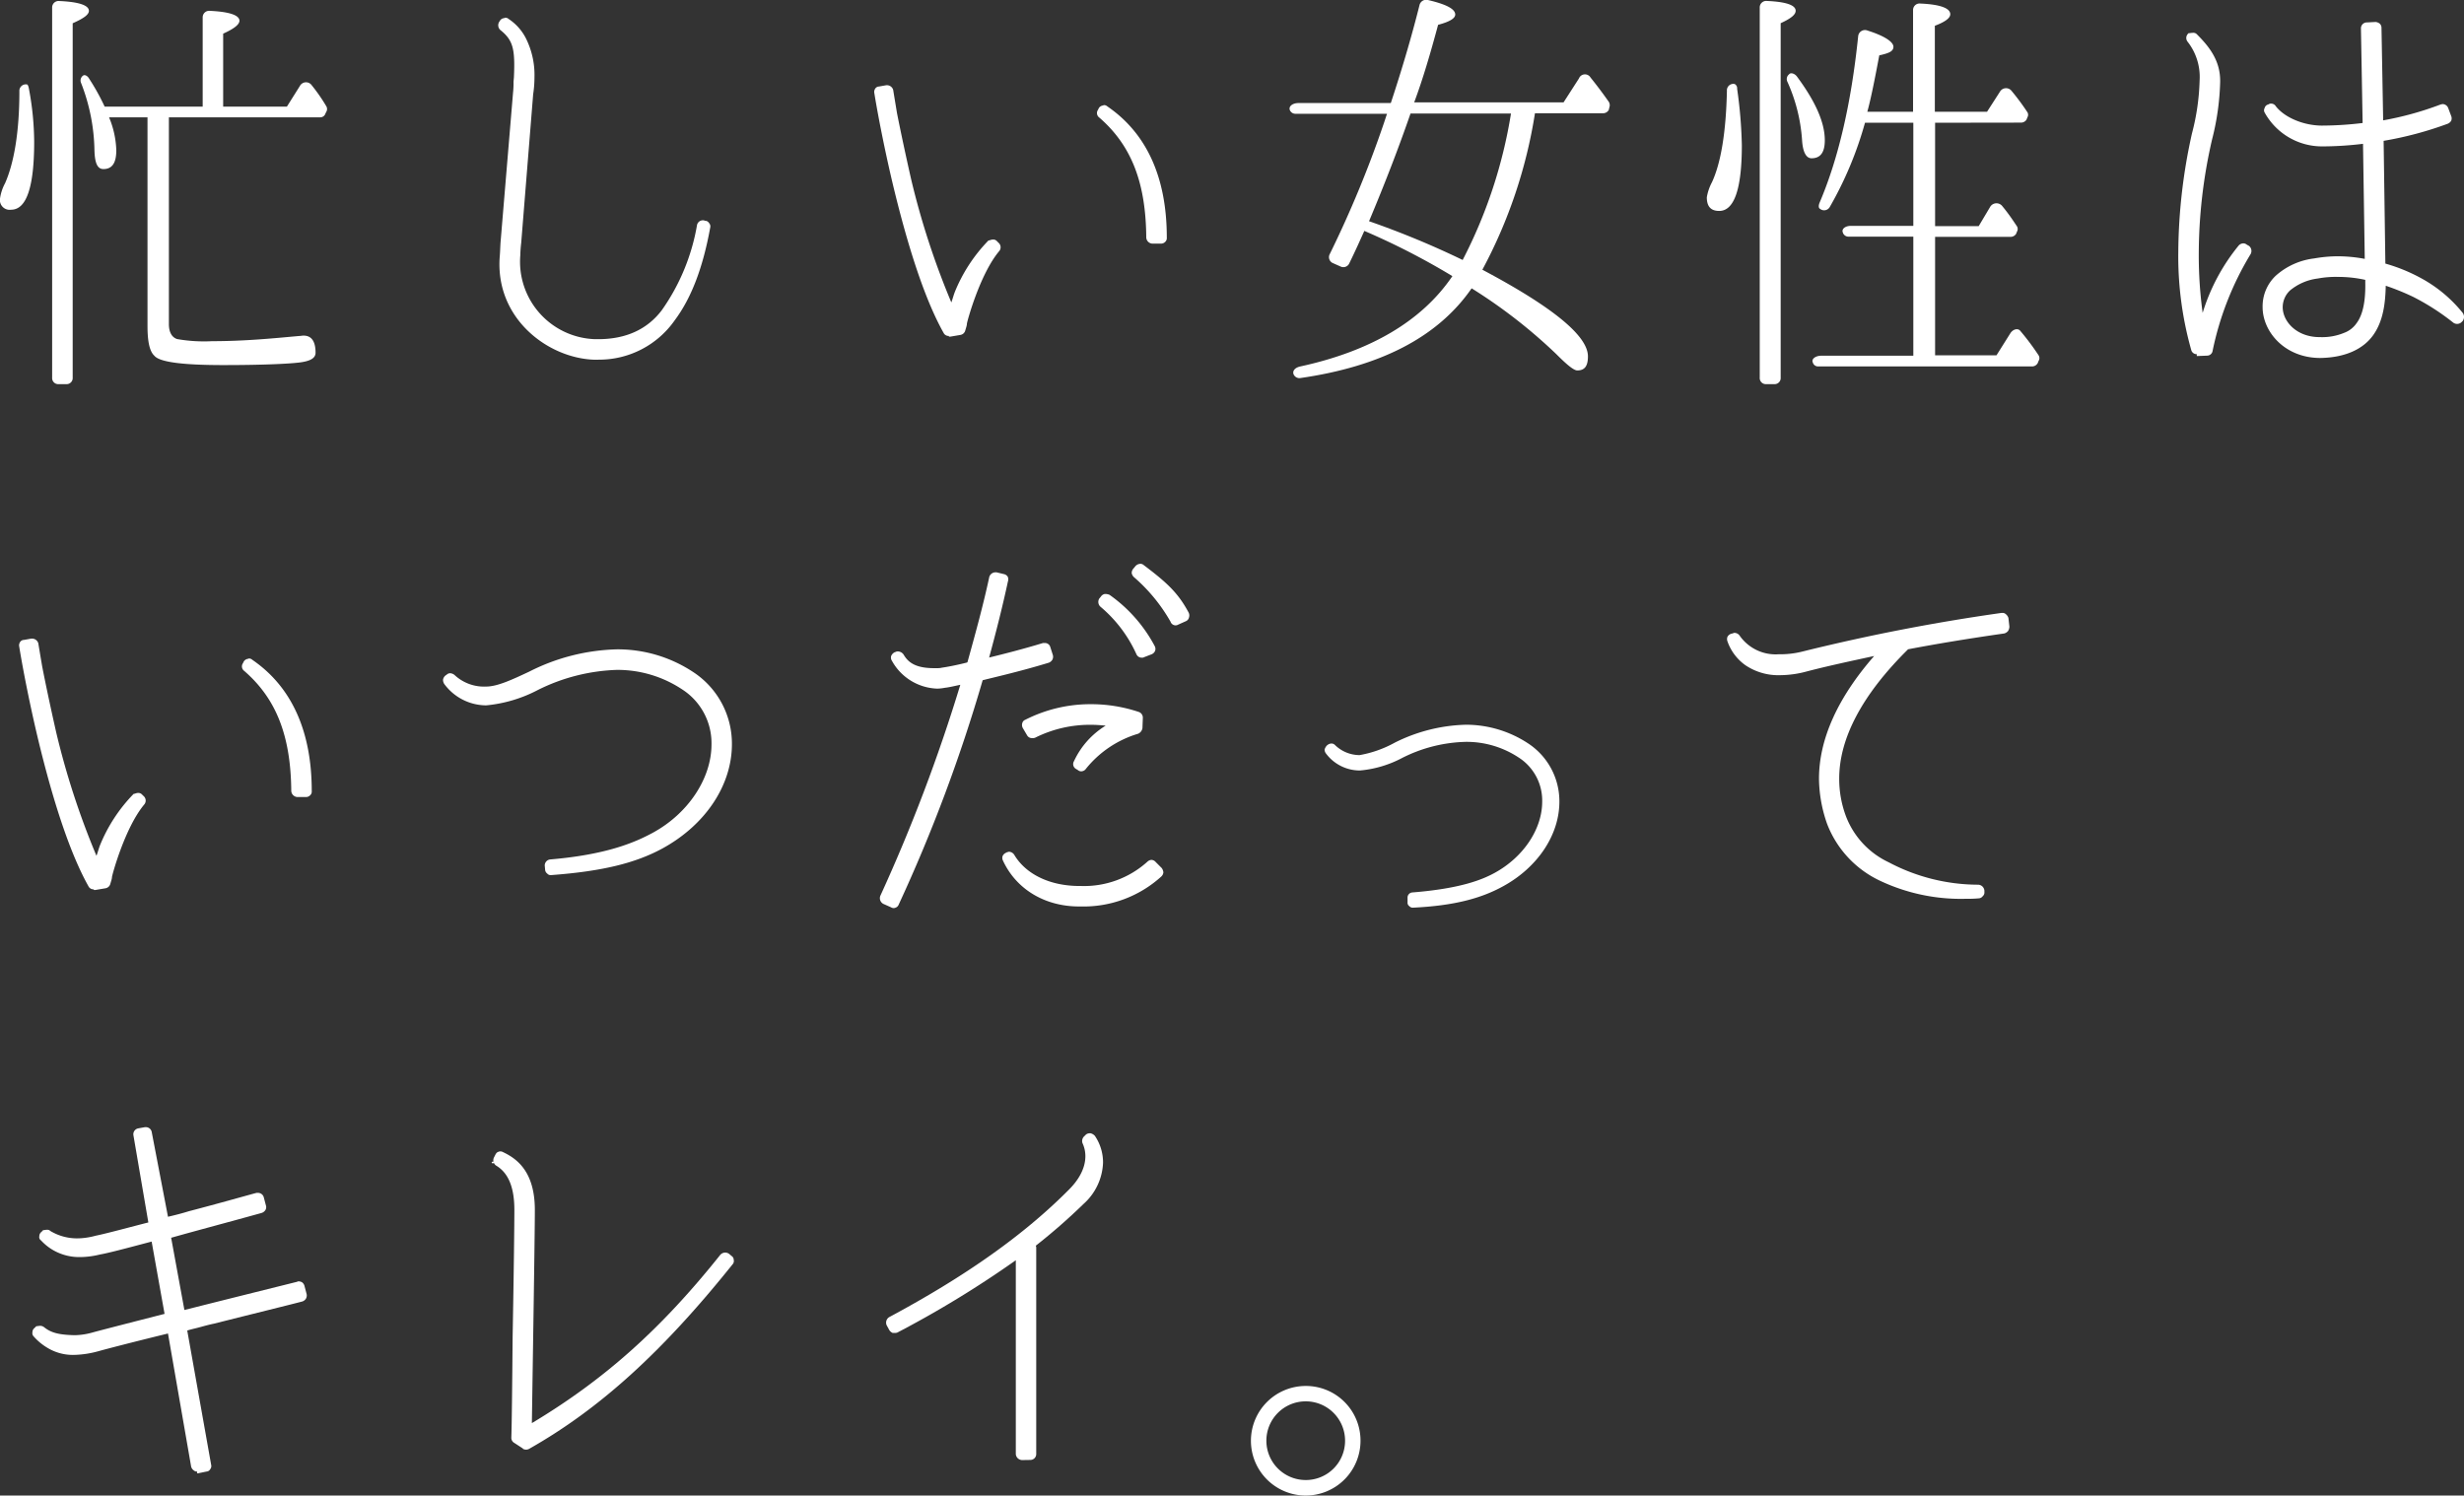
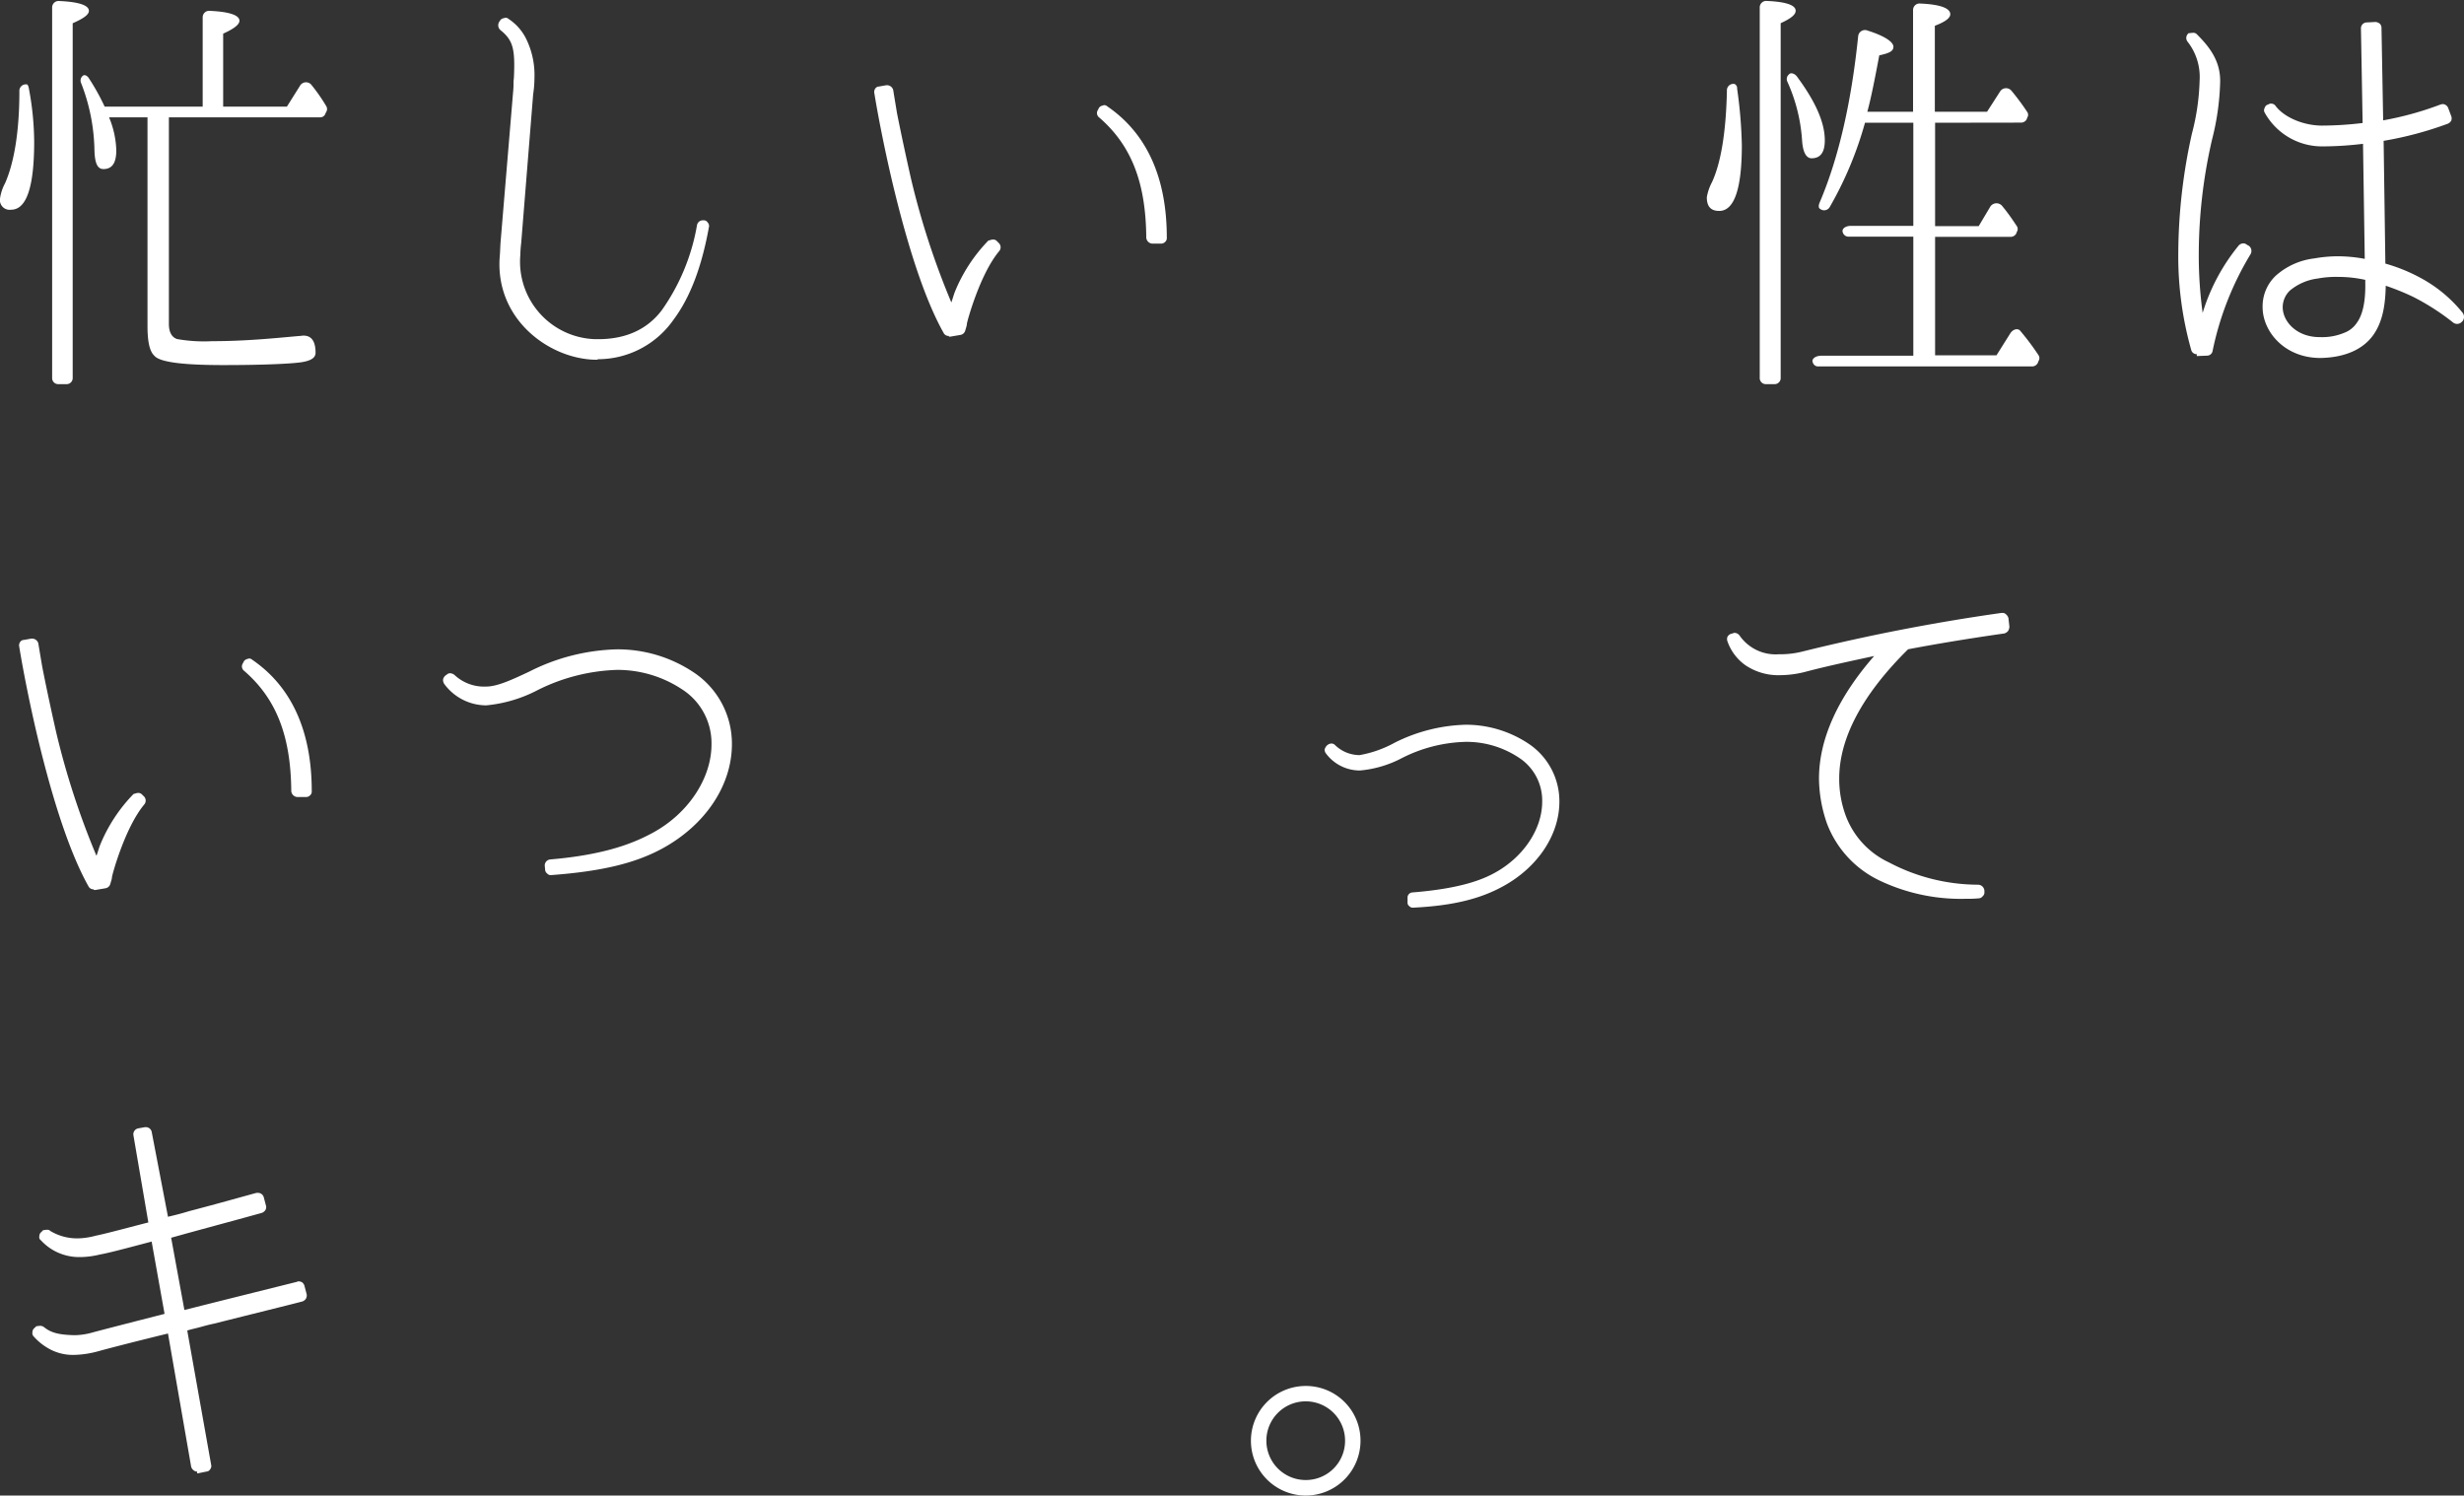
<svg xmlns="http://www.w3.org/2000/svg" viewBox="0 0 381.36 231.49">
  <rect x="0" y="0" width="381.36" height="231.49" fill="#333333" stroke="none" />
  <defs>
    <style>.cls-1{fill:#fff;}</style>
  </defs>
  <g id="レイヤー_2" data-name="レイヤー 2">
    <g id="レイヤー_1-2" data-name="レイヤー 1">
      <path class="cls-1" d="M4.17,13.07c.13,0,.26.33.33.79a45.48,45.48,0,0,1,.79,8.07q0,10.53-3.57,10.53A1.51,1.51,0,0,1,0,30.74a7.07,7.07,0,0,1,.79-2.39C2.18,25.18,3,20.41,3,14.13A1,1,0,0,1,4.17,13.07Zm4.9,46.39a.94.94,0,0,1-1-1V1.15A1,1,0,0,1,9.2.16c3,.13,4.56.66,4.56,1.52,0,.6-.86,1.19-2.51,1.92V58.46a.94.94,0,0,1-1,1Zm17.07-41.3v32c0,1.26.46,2.05,1.26,2.32a24,24,0,0,0,5.42.33c5.17,0,9.67-.46,13.44-.8.26,0,.46-.06.73-.06,1.25,0,1.85.93,1.85,2.65,0,.86-.86,1.32-2.58,1.52s-5.63.39-11.72.39c-6.28,0-9.86-.46-10.65-1.45-.73-.66-1.06-2.18-1.06-4.57V18.16H16.88A14.35,14.35,0,0,1,18,23.26c0,2-.66,2.91-2,2.91-.92,0-1.32-.93-1.38-2.85a29.9,29.9,0,0,0-2.06-10.45.94.94,0,0,1,.33-1.19c.27-.14.67.06.93.53a34,34,0,0,1,2.38,4.3H31.37V2.68a1,1,0,0,1,1.12-1c3,.14,4.57.67,4.57,1.53,0,.59-.86,1.25-2.52,2V16.51H44.4l2-3.18a1.08,1.08,0,0,1,1.85-.13,27.46,27.46,0,0,1,2.25,3.24.87.87,0,0,1,.07.73l-.2.4a.83.83,0,0,1-.79.59Z" />
-       <path class="cls-1" d="M92.58,55.68h-.53c-7.21-.19-15.55-6.42-14.69-16.14.06-.73.06-1.46.13-2.25l1.92-23a13.49,13.49,0,0,0,.07-1.65l.06-.66c.2-4.44-.13-5.76-2.12-7.35a1,1,0,0,1-.19-1.19l.13-.2A.83.83,0,0,1,78,2.81c.07,0,.14-.07.2-.07a.76.76,0,0,1,.53.2,7.86,7.86,0,0,1,2.85,3.38A12.67,12.67,0,0,1,82.72,12a17.25,17.25,0,0,1-.2,2.58l-1.85,23a18.87,18.87,0,0,0-.14,1.92,12,12,0,0,0,11.59,13h.46c4.3,0,7.61-1.52,9.86-4.5a32.27,32.27,0,0,0,5.43-13.11.92.92,0,0,1,.92-.79h.13l.2.07a.69.69,0,0,1,.6.33.76.76,0,0,1,.2.73c-1.13,6.22-2.92,10.91-5.5,14.36a14.27,14.27,0,0,1-11.78,6.08Z" />
+       <path class="cls-1" d="M92.58,55.68h-.53c-7.21-.19-15.55-6.42-14.69-16.14.06-.73.06-1.46.13-2.25l1.92-23a13.49,13.49,0,0,0,.07-1.65l.06-.66c.2-4.44-.13-5.76-2.12-7.35a1,1,0,0,1-.19-1.19l.13-.2A.83.83,0,0,1,78,2.81c.07,0,.14-.07.2-.07a.76.76,0,0,1,.53.2,7.86,7.86,0,0,1,2.85,3.38A12.67,12.67,0,0,1,82.72,12a17.25,17.25,0,0,1-.2,2.58l-1.85,23a18.87,18.87,0,0,0-.14,1.92,12,12,0,0,0,11.59,13h.46c4.3,0,7.61-1.52,9.86-4.5a32.27,32.27,0,0,0,5.43-13.11.92.92,0,0,1,.92-.79h.13a.69.69,0,0,1,.6.33.76.76,0,0,1,.2.73c-1.13,6.22-2.92,10.91-5.5,14.36a14.27,14.27,0,0,1-11.78,6.08Z" />
      <path class="cls-1" d="M146.84,52a.85.85,0,0,1-.79-.46c-2.72-4.83-5.36-12.57-7.88-23.09-1.52-6.42-2.51-11.92-2.84-14a.92.92,0,0,1,.13-.73.71.71,0,0,1,.59-.33l1.13-.2h.13a1,1,0,0,1,.93.73c.13.8.33,2,.59,3.58.47,2.38,1.26,6.15,2.19,10.25a121.88,121.88,0,0,0,6.22,19.06c.2-.53.33-1.06.53-1.59a24.77,24.77,0,0,1,5.22-8c.2,0,.4-.14.67-.14a.77.77,0,0,1,.66.27l.26.26a.92.92,0,0,1,.07,1.26c-3,3.57-5,11-5,11.25s-.13.6-.26,1.06a.93.93,0,0,1-.73.66l-1.59.27h-.2Zm31.5-14.29a1,1,0,0,1-.93-.93c-.06-8.53-2.31-14.29-7.28-18.59a.86.86,0,0,1-.19-1.19l.13-.27a.87.87,0,0,1,.59-.39c.07,0,.14-.07.2-.07a.76.76,0,0,1,.53.2c6.09,4.17,9.2,11,9.2,20.31a.81.81,0,0,1-.26.67.89.89,0,0,1-.67.26Z" />
-       <path class="cls-1" d="M245.77,55.16c0,1.45-.46,2.18-1.65,2.18-.53,0-1.59-.86-3.24-2.52a80.55,80.55,0,0,0-13.11-10.19c-5.23,7.55-14.09,12.11-26.6,13.9a1,1,0,0,1-.93-.53c-.26-.53.13-1.06.93-1.26,11-2.38,18.93-7.08,23.62-14a110.26,110.26,0,0,0-13.63-7c-.66,1.46-1.39,3.11-2.32,5a1,1,0,0,1-1.32.53l-1.19-.53a1,1,0,0,1-.53-1.39A169.66,169.66,0,0,0,214.21,19l.46-1.39H200.44a.92.92,0,0,1-.79-.53c-.27-.6.39-1.13,1.32-1.13h14.29c1.86-5.62,3.31-10.65,4.44-15.15A1.06,1.06,0,0,1,221,0c2.84.66,4.23,1.39,4.23,2.25,0,.59-.86,1.12-2.65,1.59-1.19,4.43-2.38,8.47-3.7,12H242l2.38-3.7a1,1,0,0,1,1.79-.14c1.12,1.39,2.05,2.65,2.84,3.78a1,1,0,0,1,.07.86L249,17a1,1,0,0,1-.86.53H237.57a76,76,0,0,1-8.14,24.22C240.35,47.54,245.77,52,245.77,55.16ZM233.86,17.57H218.31c-1.85,5.36-4,10.92-6.42,16.67a134.86,134.86,0,0,1,14.49,6A75,75,0,0,0,233.86,17.57Z" />
      <path class="cls-1" d="M268.47,13a.73.73,0,0,1,.39.73,71.55,71.55,0,0,1,.73,8.73c0,6.82-1.19,10.19-3.5,10.19-1.33,0-1.92-.72-1.92-2.11a7.52,7.52,0,0,1,.79-2.32c1.39-3,2.18-7.74,2.32-14.16A1,1,0,0,1,268.47,13Zm4.89,46.46a.94.94,0,0,1-1-1V1.15a1,1,0,0,1,1.13-1c3,.13,4.43.66,4.43,1.52,0,.6-.73,1.19-2.32,1.92V58.46a.94.94,0,0,1-1,1Zm3.58-48c.26-.26.86-.06,1.19.4,2.84,3.84,4.3,7.08,4.3,9.86,0,1.85-.66,2.78-2.05,2.78-.79,0-1.32-.86-1.46-2.65a26.14,26.14,0,0,0-2.31-9.26.93.93,0,0,1,.26-1.06ZM299.5,19V35h6.75L308,32.06a1.14,1.14,0,0,1,1.92-.13c.93,1.12,1.59,2.11,2.18,3a.81.81,0,0,1,.07.93l-.13.33a1,1,0,0,1-.8.47H299.5V55H309l2.12-3.37c.4-.66,1.13-.86,1.52-.47A39.84,39.84,0,0,1,315.52,55a.81.81,0,0,1,0,.86l-.13.33a1,1,0,0,1-.86.53H281.37a.83.83,0,0,1-.79-.6c-.27-.53.39-1.06,1.32-1.06h14.23V36.63H286.07a.91.91,0,0,1-.86-.67c-.2-.53.4-1,1.26-1h9.66V19h-7.48a56.4,56.4,0,0,1-5.43,13,1,1,0,0,1-1.52.33c-.26-.13-.26-.53-.06-1,2.91-6.82,4.89-15.42,5.95-25.68a1.06,1.06,0,0,1,1.46-.92c2.71.86,4,1.78,4,2.51s-.73,1-2.19,1.33c-.73,3.9-1.32,6.81-1.85,8.73h7.08V1.55a1,1,0,0,1,1.12-1c3.11.13,4.64.73,4.64,1.65,0,.6-.8,1.19-2.39,1.79V17.3h8.08l2-3.11a1.09,1.09,0,0,1,1.79-.13,36.84,36.84,0,0,1,2.25,3l.13.2a.79.79,0,0,1,.07.92l-.13.33a1,1,0,0,1-.8.47Z" />
      <path class="cls-1" d="M340,54.82a.85.85,0,0,1-.86-.66,53.19,53.19,0,0,1-2-15.09,86.24,86.24,0,0,1,2.11-18.39,35.7,35.7,0,0,0,1.19-8.21,8.84,8.84,0,0,0-1.85-6,.93.93,0,0,1,.07-1.26l.06-.07c.2,0,.47-.06.67-.06a.76.76,0,0,1,.66.26c1.92,1.92,3.64,4.11,3.57,7.35a39.67,39.67,0,0,1-1.26,8.93,79.24,79.24,0,0,0-2.05,17.67,65.87,65.87,0,0,0,.6,9.14A30.58,30.58,0,0,1,346.49,38a1,1,0,0,1,.72-.33.82.82,0,0,1,.53.2l.34.19a1,1,0,0,1,.26,1.26,47.07,47.07,0,0,0-5.89,15,.87.87,0,0,1-.86.73l-1.52.06H340Zm10.19-7.28a6.52,6.52,0,0,1,2-4.83,10.84,10.84,0,0,1,6-2.71,21,21,0,0,1,3.57-.33,22.54,22.54,0,0,1,4.24.4l-.27-17.81a53.08,53.08,0,0,1-6.28.4,10.15,10.15,0,0,1-8.94-5.23.71.71,0,0,1,0-.72.72.72,0,0,1,.53-.53l.14-.07a.55.55,0,0,1,.33-.07.83.83,0,0,1,.72.4c1.39,1.79,4.37,3,7.15,3h.07a53.46,53.46,0,0,0,6.22-.4L365.41,4.4a.91.91,0,0,1,.93-.93l1.32-.07a1.21,1.21,0,0,1,.67.27.88.88,0,0,1,.26.66l.26,14.3a49.72,49.72,0,0,0,8.87-2.45,3,3,0,0,1,.33-.07.94.94,0,0,1,.86.6l.47,1.25a1,1,0,0,1,0,.73,1.16,1.16,0,0,1-.53.46,55.08,55.08,0,0,1-9.93,2.65l.27,19A26.58,26.58,0,0,1,374.61,43a21.35,21.35,0,0,1,6.55,5.43,1.07,1.07,0,0,1,0,1.25l-.13.13a1,1,0,0,1-1.32.14,36.35,36.35,0,0,0-6.22-4,37.68,37.68,0,0,0-4.24-1.72c-.06,2.51-.33,5.36-1.92,7.61s-4.43,3.51-8.2,3.57H359C353.57,55.35,350.19,51.32,350.19,47.54Zm8.54-4.43a8.34,8.34,0,0,0-4.3,1.85,3.57,3.57,0,0,0-1.13,2.58c0,2.25,2.19,4.64,5.69,4.64h.07a8.84,8.84,0,0,0,3.77-.67A4,4,0,0,0,364.75,50c.93-1.25,1.39-3.31,1.33-6.28v-.4a19.41,19.41,0,0,0-4.24-.46h-.07A15.16,15.16,0,0,0,358.73,43.11Z" />
      <path class="cls-1" d="M14.49,137.66a.86.86,0,0,1-.79-.46c-2.71-4.83-5.36-12.57-7.88-23.09-1.52-6.42-2.51-11.92-2.84-14a.92.92,0,0,1,.13-.73.71.71,0,0,1,.6-.33l1.12-.2H5a1,1,0,0,1,.93.73c.13.8.33,2,.6,3.58.46,2.38,1.25,6.15,2.18,10.25a121.88,121.88,0,0,0,6.22,19.06c.2-.53.33-1.06.53-1.59a24.63,24.63,0,0,1,5.23-8c.2,0,.39-.14.66-.14A.77.77,0,0,1,22,123l.27.26a.93.93,0,0,1,.06,1.26c-3,3.58-5,11-5,11.25s-.13.6-.26,1.06a.93.93,0,0,1-.73.66l-1.59.27h-.2ZM46,123.37a1,1,0,0,1-.92-.93c-.07-8.53-2.32-14.29-7.28-18.59a.86.86,0,0,1-.2-1.19l.13-.27a.88.88,0,0,1,.6-.4c.06,0,.13-.06.2-.06a.71.71,0,0,1,.52.2c6.09,4.17,9.2,11.05,9.2,20.31a.78.78,0,0,1-.26.67.88.88,0,0,1-.66.26Z" />
      <path class="cls-1" d="M84.7,135.22a.8.8,0,0,1-.33-.6l-.06-.66a.94.94,0,0,1,.86-.93c8.6-.73,13-2.58,15.81-4.1,5.56-3,9.14-8.47,9.14-13.7a9.9,9.9,0,0,0-4.57-8.54,18.11,18.11,0,0,0-10.06-3,29.42,29.42,0,0,0-12.24,3.11,21.48,21.48,0,0,1-8,2.38h-.07a8.1,8.1,0,0,1-6.42-3.31,1.14,1.14,0,0,1-.19-.66,1.06,1.06,0,0,1,.39-.66l.2-.14a.76.76,0,0,1,.53-.2,1.18,1.18,0,0,1,.66.27,6.68,6.68,0,0,0,4.9,1.79c1.72,0,4-1.06,6.68-2.32a31.57,31.57,0,0,1,13.57-3.44,21.17,21.17,0,0,1,11.78,3.51,13.24,13.24,0,0,1,6,11.18c0,6.35-4.1,12.51-10.79,16.15-4.16,2.25-9.26,3.51-17.13,4.1H85.3A.67.67,0,0,1,84.7,135.22Z" />
-       <path class="cls-1" d="M137.91,140.44l-1.19-.53a1,1,0,0,1-.47-1.25A260.33,260.33,0,0,0,148.63,106c-.93.19-1.72.39-2.39.46a6.77,6.77,0,0,1-1.19.13,8.32,8.32,0,0,1-7-4.3.91.91,0,0,1-.13-.73,1.13,1.13,0,0,1,.53-.59l.19-.07a.73.73,0,0,1,.34-.07,1.13,1.13,0,0,1,.86.47c.72,1.25,1.91,2.18,5,2.12h.26a2.42,2.42,0,0,0,.67-.07c.92-.13,2.31-.4,3.9-.8l.07-.06c1.19-4.3,2.44-8.8,3.37-13.17a1,1,0,0,1,.93-.73h.2l1.12.27a.94.94,0,0,1,.6.39A1,1,0,0,1,156,90c-.86,4-1.85,7.88-2.91,11.78,2.18-.53,5.29-1.32,8.34-2.25h.26a.85.85,0,0,1,.86.6l.4,1.25a1,1,0,0,1-.07.73,1.11,1.11,0,0,1-.53.46c-4.1,1.26-8.14,2.19-10.26,2.72a245.45,245.45,0,0,1-13,34.74.79.79,0,0,1-.47.46.67.67,0,0,1-.33.07A.77.77,0,0,1,137.91,140.44Zm29.11-.13c-5.29,0-9.72-2.65-11.78-7.08a.93.93,0,0,1-.06-.73,1,1,0,0,1,.59-.53l.07-.06c.13,0,.2-.07.33-.07a1,1,0,0,1,.8.46c1.78,3,5.49,4.84,10.12,4.84h.2a14.63,14.63,0,0,0,10.32-3.78,1,1,0,0,1,.6-.26.92.92,0,0,1,.66.33l.93.93a1.37,1.37,0,0,1,.26.66,1,1,0,0,1-.33.66,17.91,17.91,0,0,1-12.44,4.63Zm-.19-21.11-.33-.2a.86.86,0,0,1-.27-1.19,12.68,12.68,0,0,1,4.9-5.49c-.73-.07-1.52-.13-2.25-.13a18.94,18.94,0,0,0-8.67,2,1.1,1.1,0,0,1-.47.06.86.86,0,0,1-.79-.46l-.66-1.12a1,1,0,0,1-.07-.73.75.75,0,0,1,.47-.53A22.21,22.21,0,0,1,168.88,109a23.17,23.17,0,0,1,7.34,1.19.93.93,0,0,1,.66.93l-.06,1.59a1.16,1.16,0,0,1-.66.86,16.36,16.36,0,0,0-8.08,5.42.9.9,0,0,1-.72.4A.76.76,0,0,1,166.83,119.2Zm9.06-17.93a20.75,20.75,0,0,0-5.56-7.35,1,1,0,0,1-.2-1.26l.27-.33a.92.92,0,0,1,.6-.39h.13a1.79,1.79,0,0,1,.59.13,22.72,22.72,0,0,1,7,7.94.91.91,0,0,1,.06.73,1,1,0,0,1-.53.53l-1.19.46a.57.57,0,0,1-.33.07A.89.89,0,0,1,175.89,101.27Zm5.3-5a26.19,26.19,0,0,0-5.69-6.94,1.14,1.14,0,0,1-.34-.6,1,1,0,0,1,.27-.73l.33-.4a1.1,1.1,0,0,1,.73-.33.78.78,0,0,1,.53.2c3.5,2.65,5.29,4.24,6.95,7.35a1,1,0,0,1,.06.73.83.83,0,0,1-.46.59l-1.19.53a.9.9,0,0,1-.4.13A.85.85,0,0,1,181.19,96.3Z" />
      <path class="cls-1" d="M218.11,140.25a.61.61,0,0,1-.26-.53V139a.8.8,0,0,1,.72-.86c7.55-.6,10.86-2,12.71-3,4.5-2.44,7.41-6.81,7.41-11.05a7.91,7.91,0,0,0-3.71-6.88,14.6,14.6,0,0,0-8.13-2.38,22.92,22.92,0,0,0-9.87,2.51,17.18,17.18,0,0,1-6.48,1.92h-.13a6.53,6.53,0,0,1-5.16-2.65,1,1,0,0,1-.2-.59,1.5,1.5,0,0,1,.39-.66l.2-.14a1,1,0,0,1,.47-.13.75.75,0,0,1,.52.2,5.47,5.47,0,0,0,3.84,1.59,17.54,17.54,0,0,0,5.43-1.92,25.92,25.92,0,0,1,11-2.78,17.47,17.47,0,0,1,9.59,2.85,10.71,10.71,0,0,1,4.9,9.06c0,5.16-3.38,10.19-8.74,13.11-3.37,1.85-7.54,3-14,3.3A.75.75,0,0,1,218.11,140.25Z" />
      <path class="cls-1" d="M291,136.34a16.11,16.11,0,0,1-8.21-8.8,21.61,21.61,0,0,1-1.26-7c0-6.15,2.92-12.57,8.54-19-3.64.79-7.08,1.52-10.39,2.38a16.06,16.06,0,0,1-4.17.59,9.09,9.09,0,0,1-5.42-1.58,7.61,7.61,0,0,1-2.72-3.64,1,1,0,0,1,0-.73,1,1,0,0,1,.6-.47l.26-.06c.07-.07.14-.07.27-.07a1,1,0,0,1,.73.4,6.78,6.78,0,0,0,6.08,2.91,14,14,0,0,0,3.58-.4,306.5,306.5,0,0,1,30.9-6h.13a.72.72,0,0,1,.53.2,1.18,1.18,0,0,1,.4.59L311,97a1.32,1.32,0,0,1-.2.66,1.14,1.14,0,0,1-.59.39c-6,.86-10.73,1.66-14.89,2.45-7.09,7-10.66,13.77-10.66,20a16.43,16.43,0,0,0,1.06,5.89,13,13,0,0,0,6.62,7.09A29.66,29.66,0,0,0,306,136.94h.13a1,1,0,0,1,1,.92v.2a.75.75,0,0,1-.26.66.79.79,0,0,1-.6.33,18.72,18.72,0,0,1-2,.07A29.29,29.29,0,0,1,291,136.34Z" />
      <path class="cls-1" d="M30.51,227.78a.75.75,0,0,1-.53-.19,1,1,0,0,1-.4-.6L26,206.41c-5.69,1.39-9.47,2.38-10.92,2.78a15.21,15.21,0,0,1-3.58.53,7.57,7.57,0,0,1-4.1-1.06,8.85,8.85,0,0,1-2.18-1.79.72.72,0,0,1-.2-.66.81.81,0,0,1,.33-.66l.27-.27c.19,0,.39-.06.59-.06a1,1,0,0,1,.6.2c1.06.86,2.25,1.19,4.69,1.25h.14a10.84,10.84,0,0,0,2.58-.39c1.45-.4,5.09-1.33,11.25-2.91l-2-11.19c-4,1.06-6.75,1.79-8,2a13.14,13.14,0,0,1-3.11.4,8.1,8.1,0,0,1-4-1A7.92,7.92,0,0,1,6.35,192a.61.61,0,0,1-.26-.66.81.81,0,0,1,.33-.66l.26-.27c.2,0,.4-.06.6-.06a.72.72,0,0,1,.53.2,8,8,0,0,0,4.57,1.12h.06a11.8,11.8,0,0,0,2.38-.4c1.66-.33,5.76-1.45,8.14-2.05l-2.31-13.5a.93.93,0,0,1,.73-1.06l1.05-.19h.14a.92.92,0,0,1,.92.79L26,188.34c1.12-.26,2.18-.53,3.24-.86,4.57-1.19,8.74-2.38,10.46-2.84h.19a.93.93,0,0,1,.93.66l.33,1.26a.88.88,0,0,1-.06.72,1.09,1.09,0,0,1-.6.47c-5,1.39-10,2.71-14,3.84l2.05,11.18C35.87,200.92,43.61,199,46,198.4c.07-.06.14-.06.27-.06a1.14,1.14,0,0,1,.46.13,1,1,0,0,1,.4.59l.33,1.26a1,1,0,0,1-.13.73,1.08,1.08,0,0,1-.53.4c-2,.53-7.68,1.92-13.7,3.44-.66.13-1.39.33-2.12.53s-1.39.33-2,.53l3.7,20.78a.76.76,0,0,1-.13.66.71.71,0,0,1-.6.39l-1.32.27h-.13Z" />
-       <path class="cls-1" d="M76.1,179.94c0-.07.07-.13.2-.13a.14.14,0,0,1,.13.13.15.15,0,0,1-.13.13C76.17,180.07,76.1,180,76.1,179.94Zm4.83,44.27-1.32-.86a.9.9,0,0,1-.47-.79c.07-1.86.14-8.47.2-15.56.2-11.05.27-17.66.27-19.72,0-3.5-.93-5.75-2.85-6.88a1,1,0,0,1-.33-1.19l.2-.4c.13-.26.26-.46.53-.53a.65.65,0,0,1,.33-.06.94.94,0,0,1,.4.13c2.11,1,4.89,3,4.89,8.93,0,4-.33,24.16-.46,33,11.25-6.75,20-14.56,29.18-26.07a1.07,1.07,0,0,1,.73-.33,1.09,1.09,0,0,1,.6.19l.4.34a.71.71,0,0,1,.33.59.77.77,0,0,1-.2.73c-10.86,13.56-20.58,22.37-31.44,28.52a1,1,0,0,1-1,0Z" />
-       <path class="cls-1" d="M158.22,226a1,1,0,0,1-1-.93v-30a160.54,160.54,0,0,1-18.33,11.19,1.07,1.07,0,0,1-.46.06h-.27a1.11,1.11,0,0,1-.53-.46l-.4-.73a1,1,0,0,1,.4-1.26c11.72-6.28,20.85-12.7,27.86-19.78,2.38-2.39,3.05-5,2.05-7.15a1,1,0,0,1,.27-1.06l.26-.26a.91.91,0,0,1,.6-.2h.13a1.3,1.3,0,0,1,.66.4,7.31,7.31,0,0,1,1.26,4.16,9,9,0,0,1-3,6.36,92.56,92.56,0,0,1-7.41,6.48.81.81,0,0,1,.07.4v31.83a.91.91,0,0,1-.93.93Z" />
      <path class="cls-1" d="M210.57,223a8.48,8.48,0,1,1-8.48-8.47A8.45,8.45,0,0,1,210.57,223Zm-2.39,0a6.09,6.09,0,1,0-6.09,6.09A6.07,6.07,0,0,0,208.18,223Z" />
    </g>
  </g>
</svg>